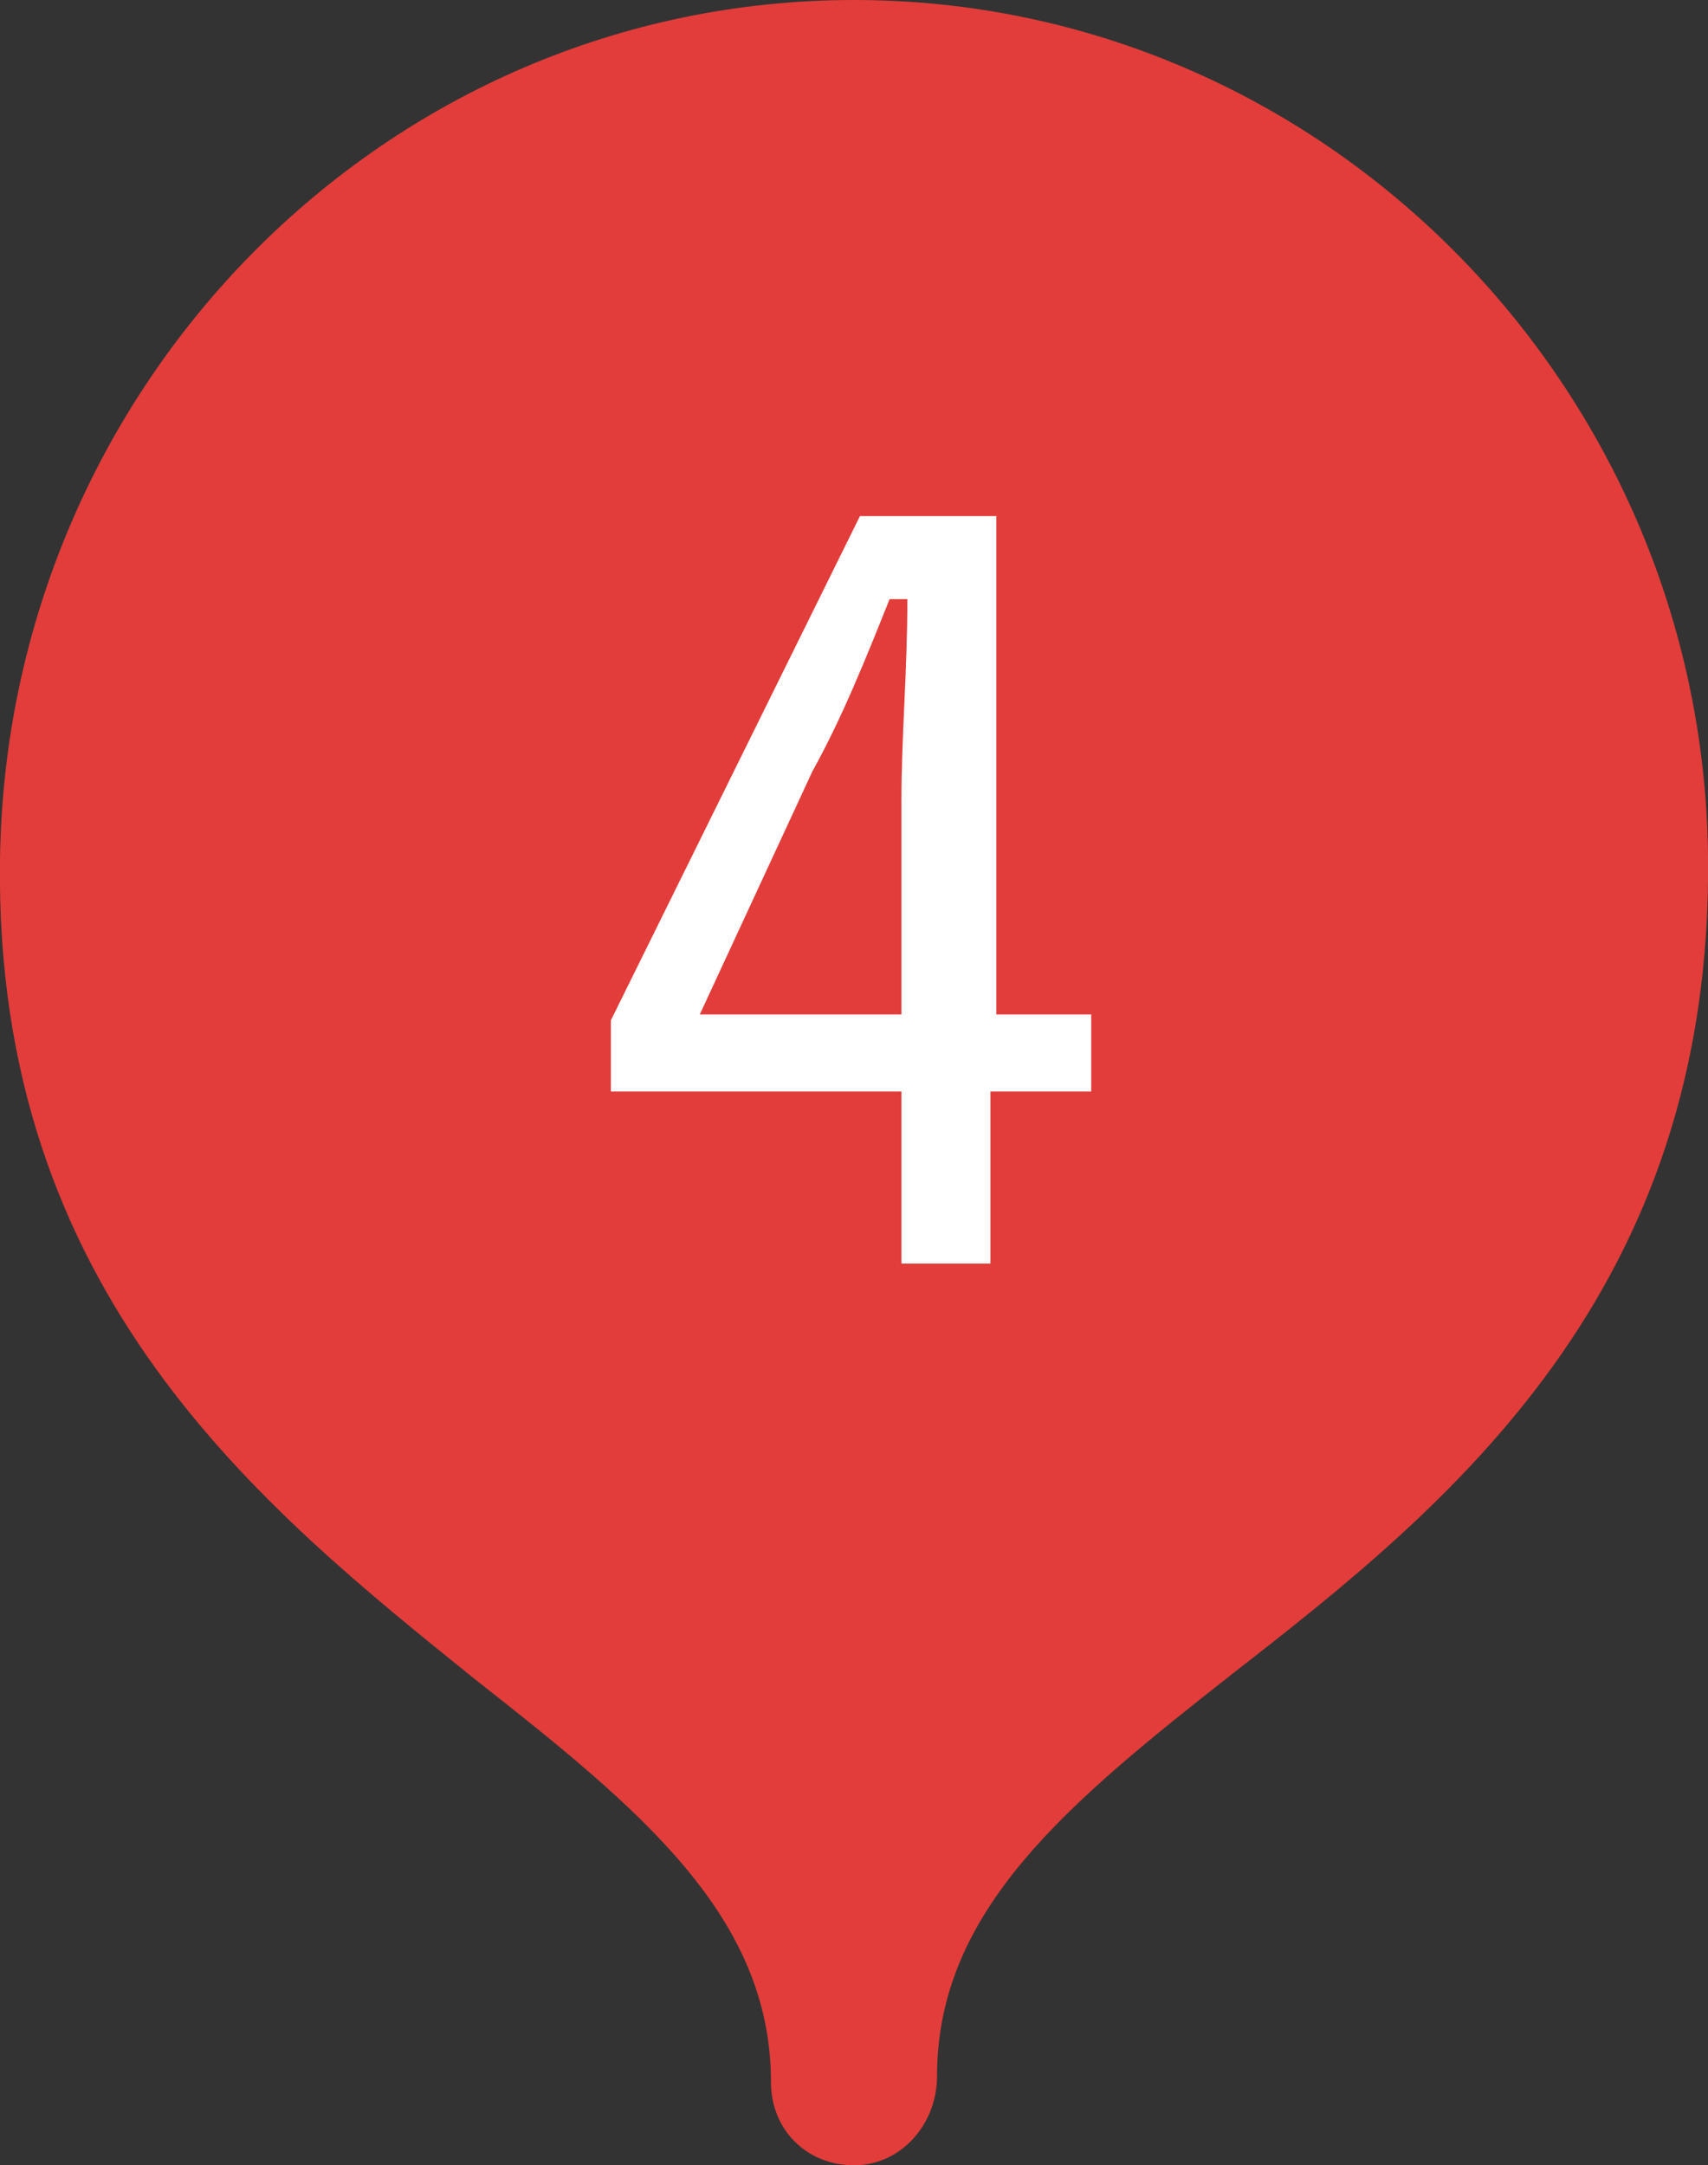
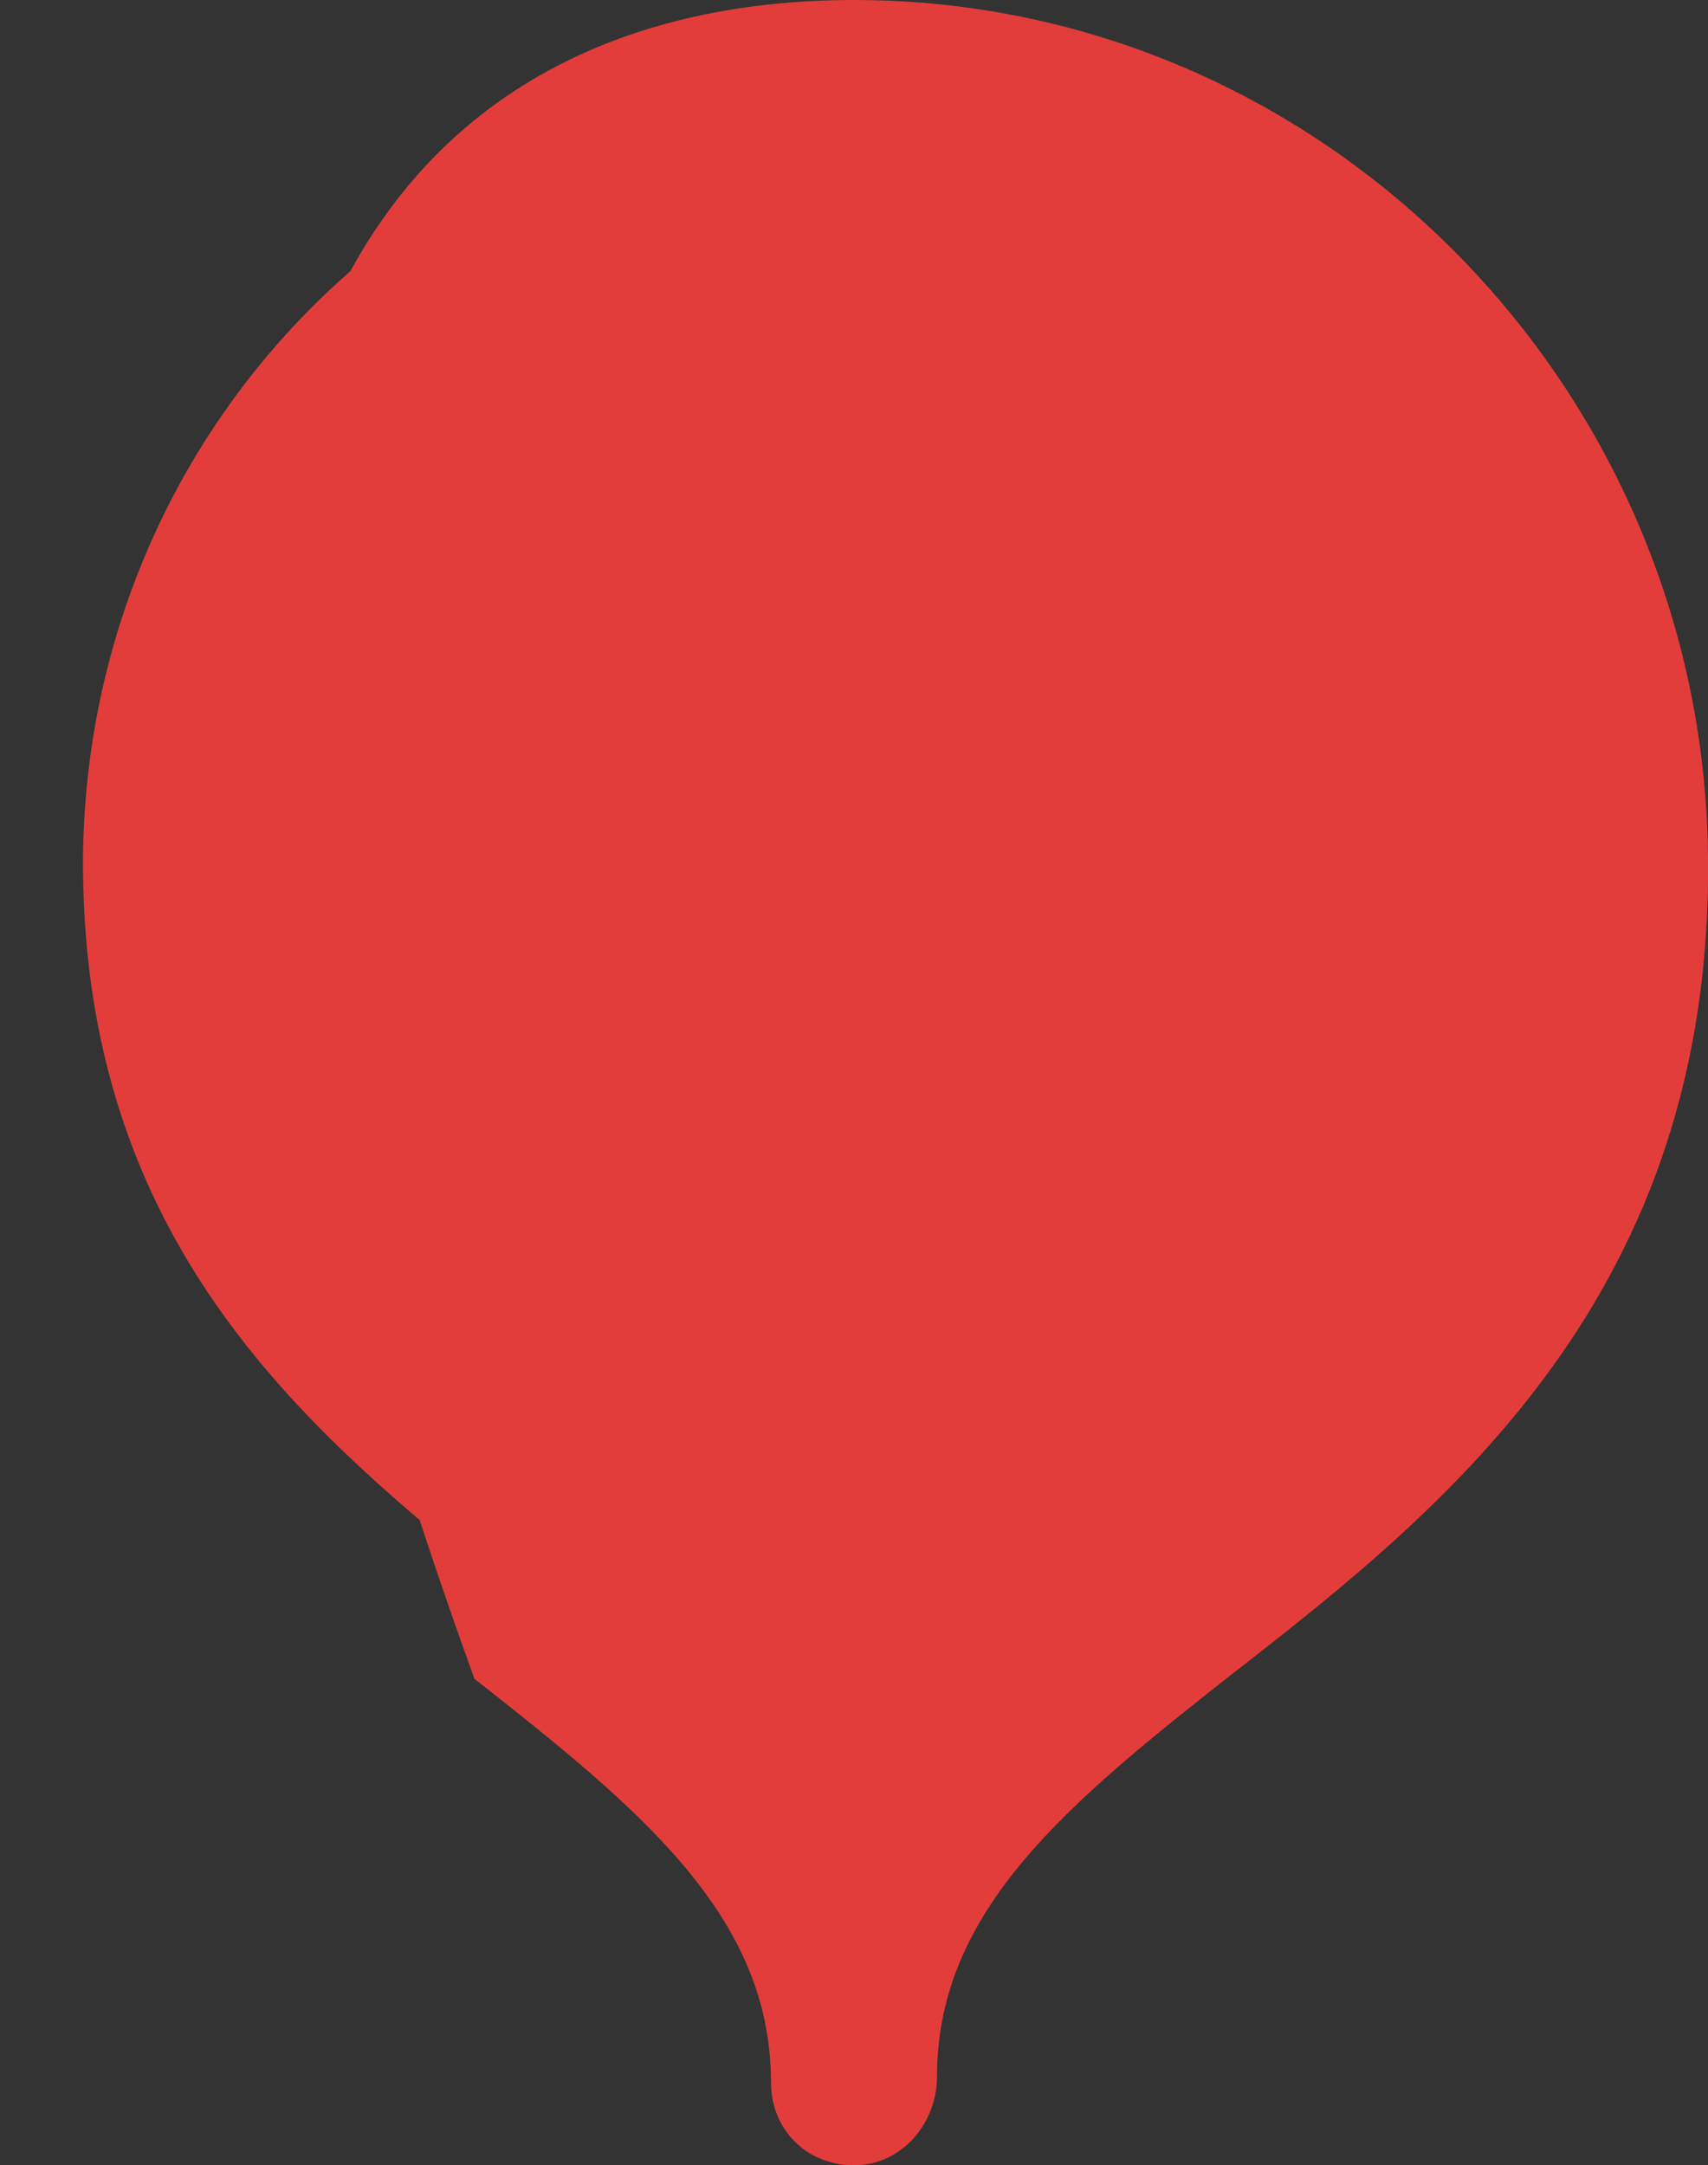
<svg xmlns="http://www.w3.org/2000/svg" version="1.1" x="0px" y="0px" width="28.8px" height="36.5px" viewBox="0 0 28.8 36.5" style="enable-background:new 0 0 28.8 36.5;" xml:space="preserve">
  <rect x="0" y="0" width="28.8" height="36.5" fill="#333333" stroke="none" />
  <style type="text/css">
	.st0{fill:#E23D3A;}
	.st1{fill:#FFFFFF;}
</style>
  <g id="レイヤー_1">
</g>
  <g id="文字">
    <g>
      <g>
        <path class="st0" d="M14.4,35c0-7.9,13.1-8.6,13-20.6c-0.1-7.2-5.8-13-13-13s-12.9,5.8-13,13C1.3,26.5,14.4,27.1,14.4,35z" />
-         <path class="st0" d="M14.4,36.5c-0.8,0-1.4-0.6-1.4-1.4c0-2.8-2.2-4.6-5-6.8c-3.6-2.9-8.1-6.5-8-13.8C0.1,6.5,6.5,0,14.4,0     s14.3,6.5,14.4,14.4c0.1,7.4-4.4,11-8,13.8c-2.8,2.2-5,4-5,6.8C15.8,35.8,15.2,36.5,14.4,36.5z M14.4,2.9C8.1,2.9,2.9,8,2.9,14.4     c-0.1,6,3.5,8.8,7,11.6c1.7,1.4,3.4,2.7,4.6,4.5c1.2-1.7,2.9-3.1,4.6-4.5c3.4-2.8,7-5.6,7-11.6C25.9,8,20.7,2.9,14.4,2.9z" />
+         <path class="st0" d="M14.4,36.5c-0.8,0-1.4-0.6-1.4-1.4c0-2.8-2.2-4.6-5-6.8C0.1,6.5,6.5,0,14.4,0     s14.3,6.5,14.4,14.4c0.1,7.4-4.4,11-8,13.8c-2.8,2.2-5,4-5,6.8C15.8,35.8,15.2,36.5,14.4,36.5z M14.4,2.9C8.1,2.9,2.9,8,2.9,14.4     c-0.1,6,3.5,8.8,7,11.6c1.7,1.4,3.4,2.7,4.6,4.5c1.2-1.7,2.9-3.1,4.6-4.5c3.4-2.8,7-5.6,7-11.6C25.9,8,20.7,2.9,14.4,2.9z" />
      </g>
      <g>
        <g>
-           <path class="st1" d="M16.7,17.1h1.7v1.3h-1.7v2.9h-1.5v-2.9h-4.9v-1.2l4.2-8.5h2.3V17.1z M15.2,13.5c0-1.1,0.1-2.2,0.1-3.4H15      c-0.4,1-0.8,2-1.3,2.9l-1.9,4.1h3.4V13.5z" />
-         </g>
+           </g>
      </g>
    </g>
  </g>
</svg>